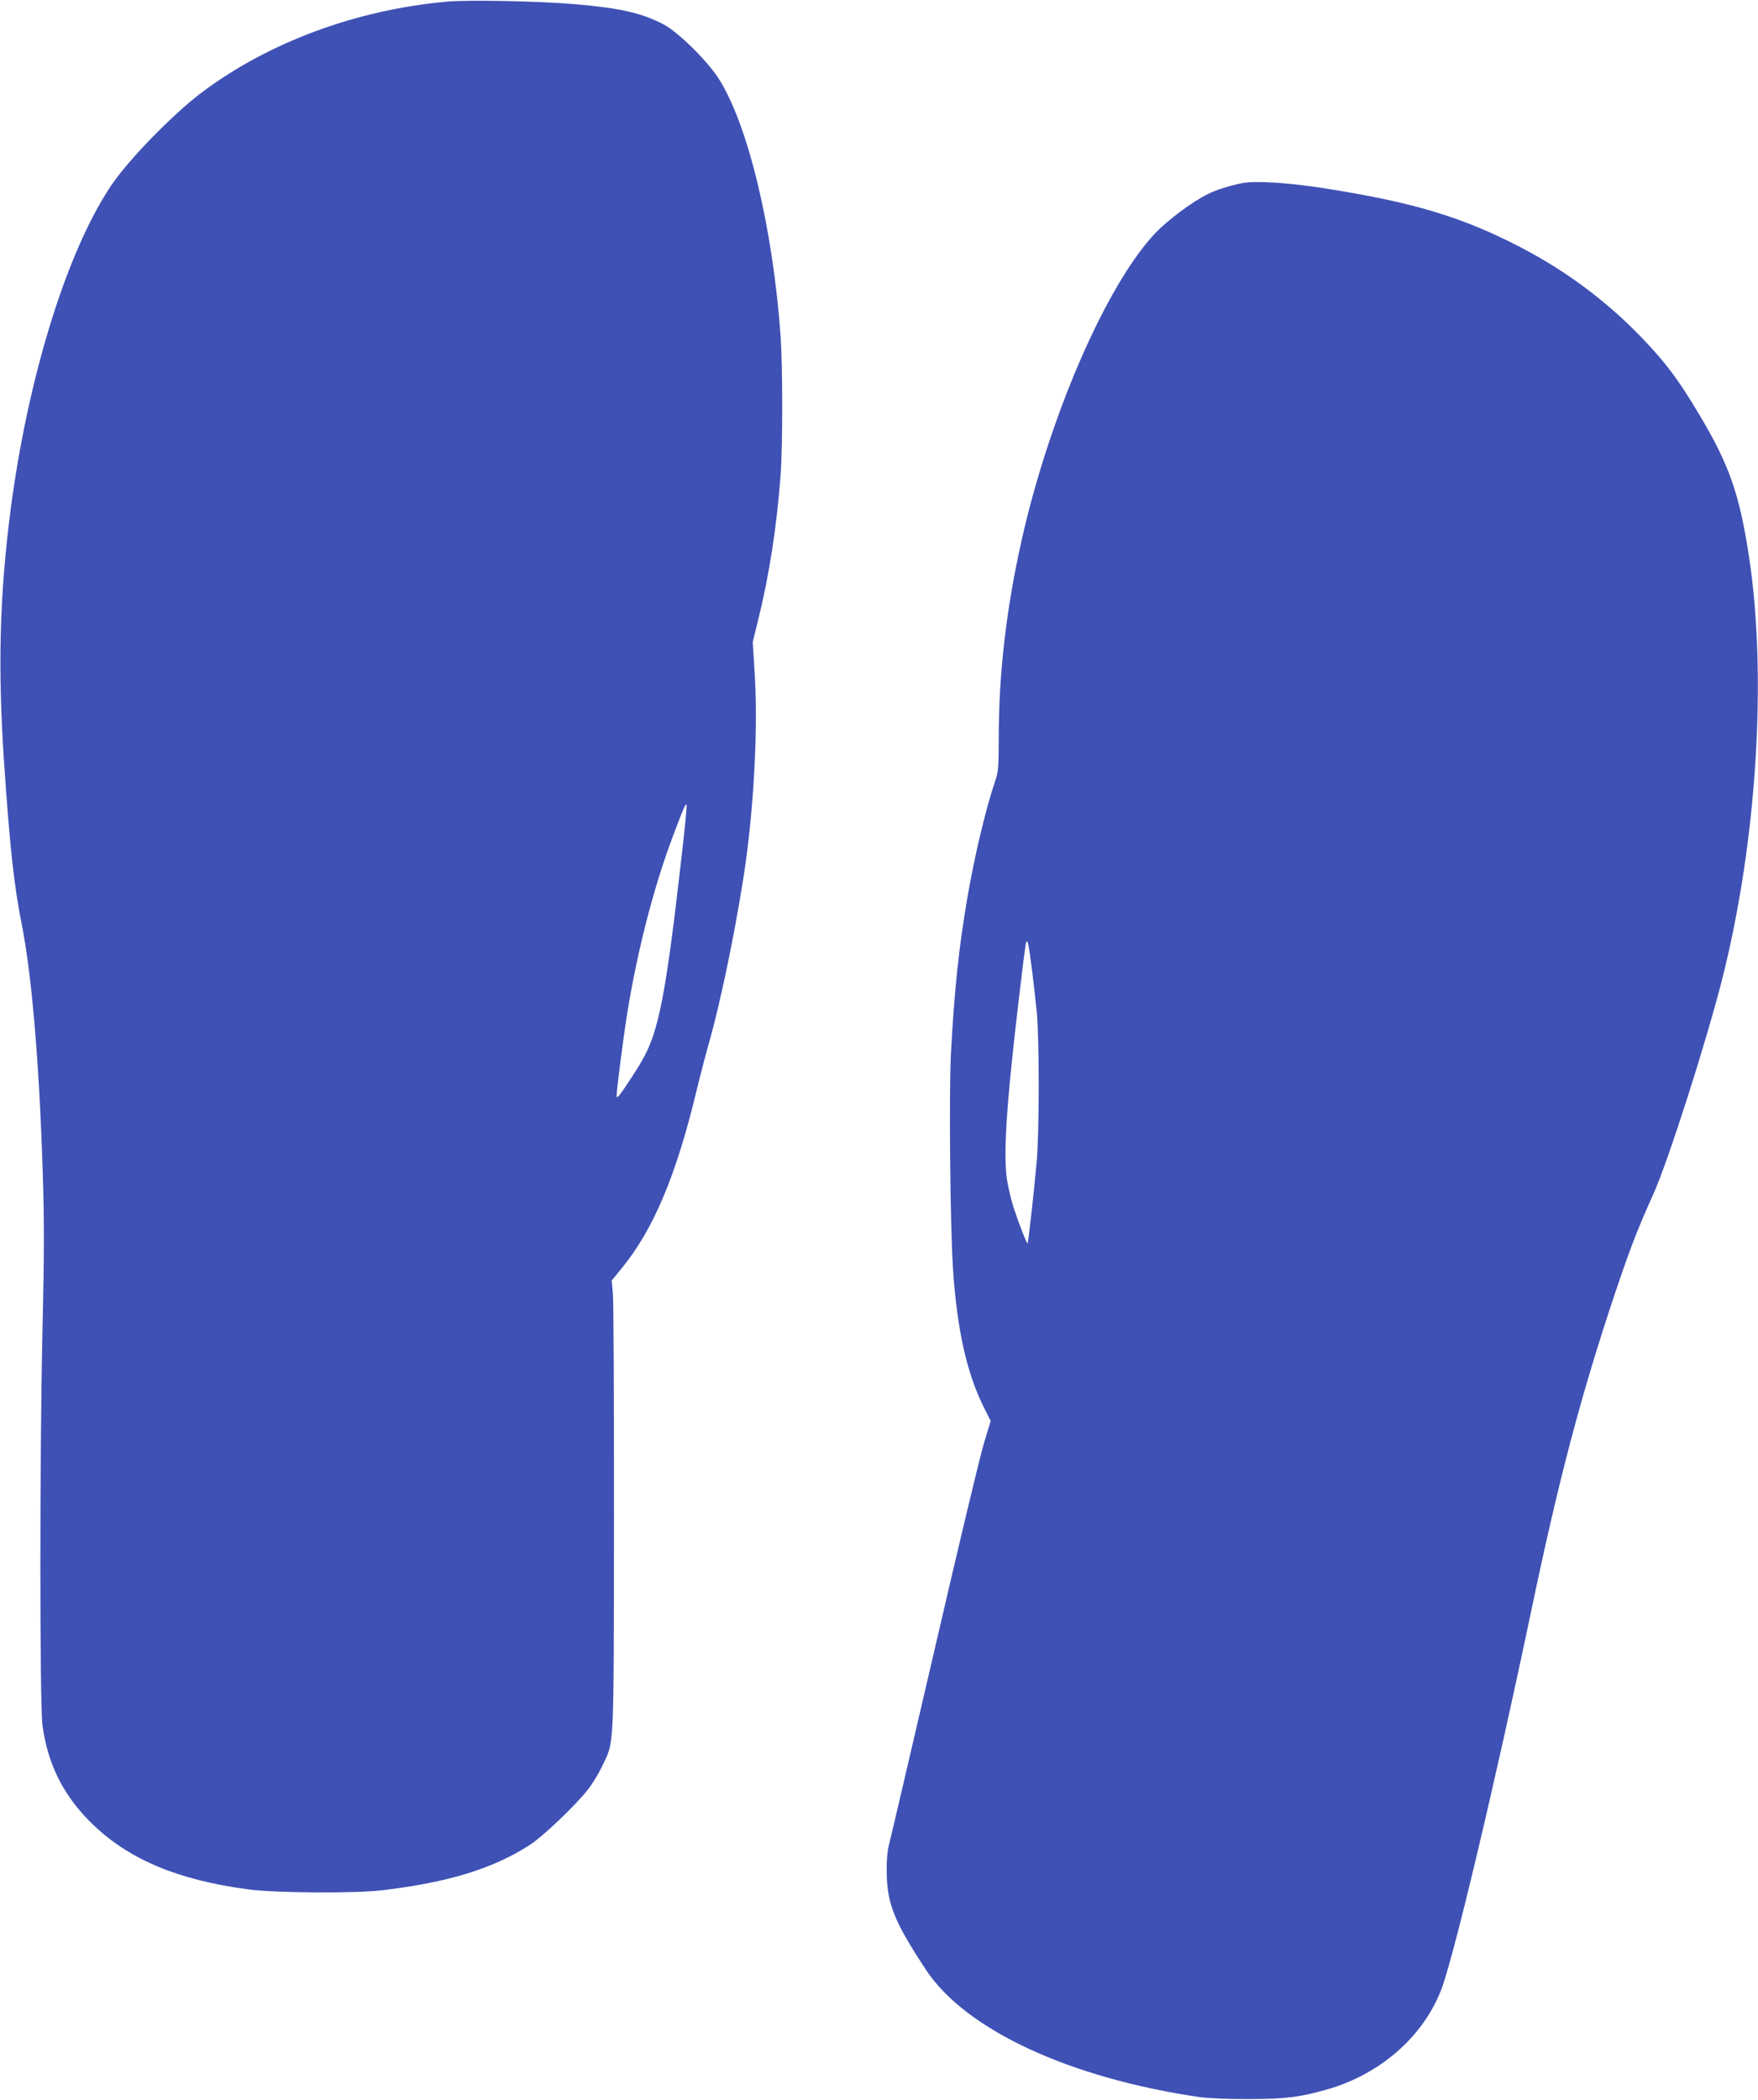
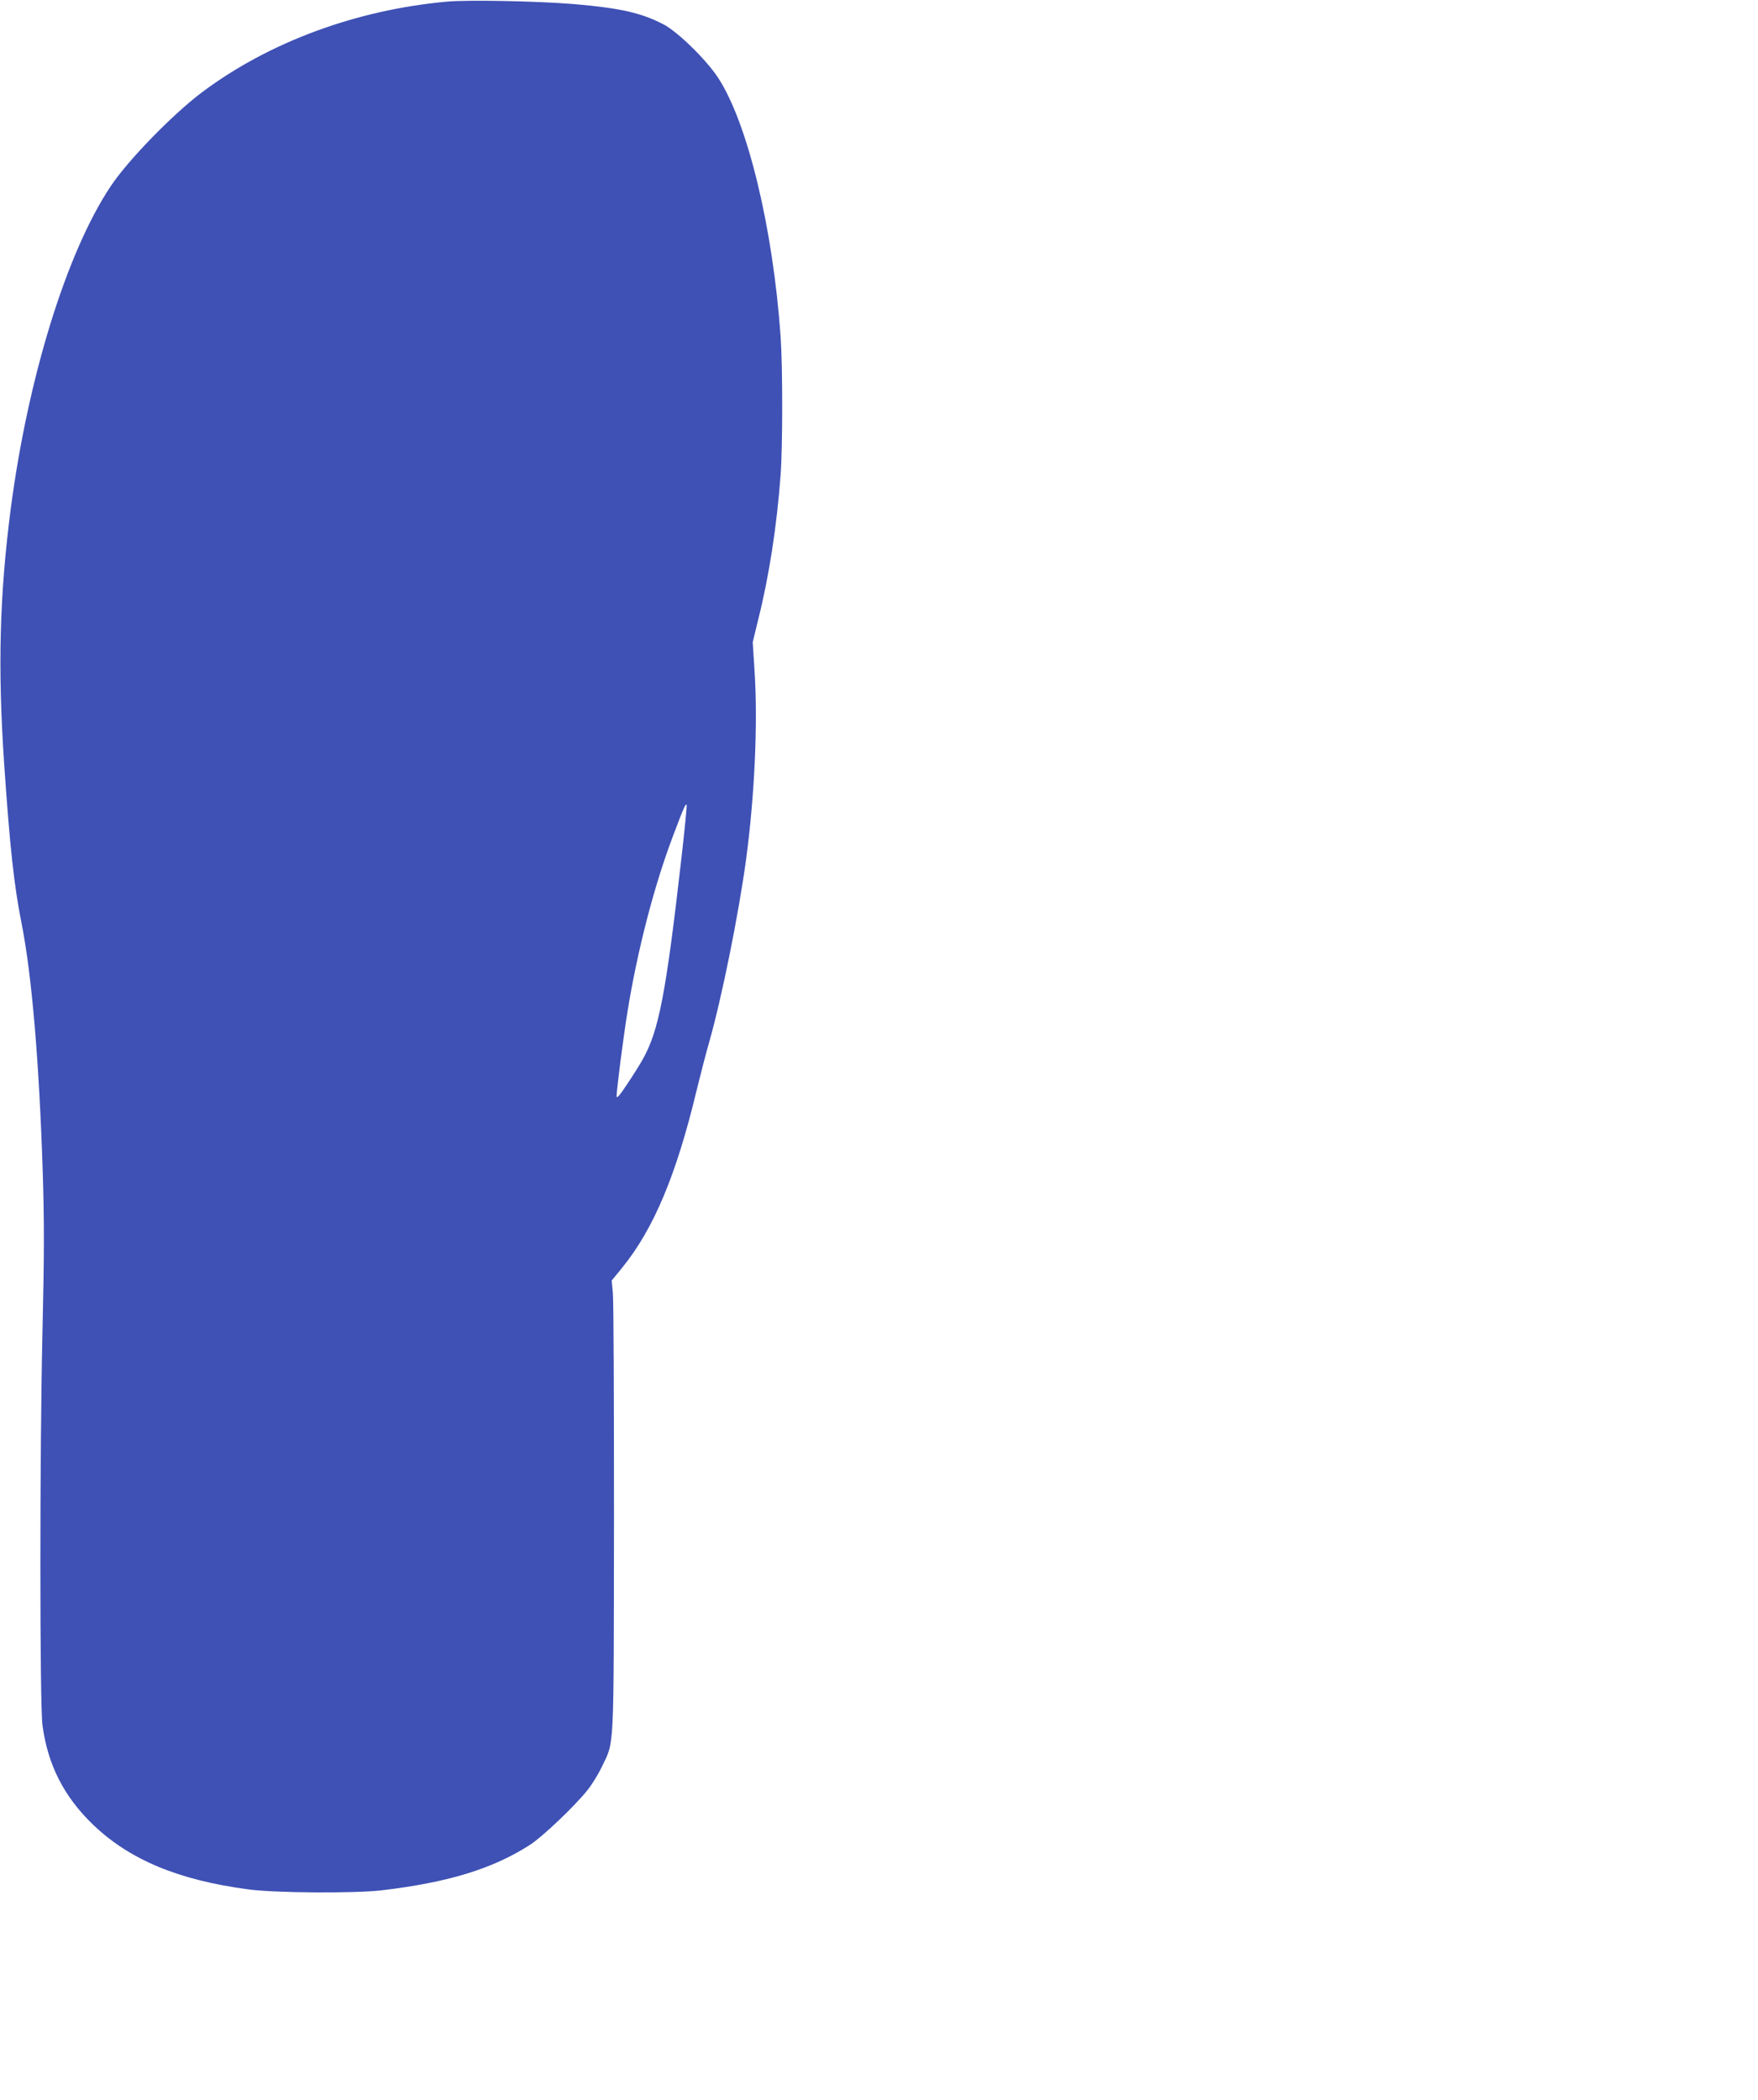
<svg xmlns="http://www.w3.org/2000/svg" version="1.0" width="1072pt" height="1280pt" viewBox="0 0 1072 1280" preserveAspectRatio="xMidYMid meet">
  <g transform="translate(0,1280) scale(0.1,-0.1)" fill="#3f51b5" stroke="none">
    <path d="M2725 12790 c-553 -50 -1086 -247 -1494 -553 -178 -134 -451 -414 -556 -572 -269 -403 -505 -1167 -610 -1970 -68 -526 -79 -967 -40 -1545 35 -515 61 -749 106 -975 63 -318 108 -844 130 -1530 9 -298 9 -485 -2 -960 -17 -731 -17 -2269 0 -2400 32 -242 131 -436 309 -607 223 -214 522 -338 947 -394 162 -22 643 -25 810 -6 407 48 680 131 909 279 75 49 268 232 346 329 28 34 68 99 90 145 77 163 72 60 74 1514 0 715 -2 1334 -7 1375 l-7 75 63 77 c193 237 332 567 457 1091 22 89 55 218 75 287 77 270 180 783 225 1115 52 391 72 831 51 1146 l-11 175 34 140 c66 264 113 567 136 879 13 179 13 657 0 845 -47 663 -201 1300 -381 1576 -73 111 -247 281 -334 326 -135 70 -265 99 -545 123 -220 18 -643 27 -775 15z m1430 -5222 c-95 -833 -138 -1052 -237 -1227 -17 -31 -60 -99 -95 -151 -45 -68 -63 -88 -63 -72 0 41 40 351 65 507 61 382 165 781 282 1088 62 164 75 194 80 180 2 -6 -12 -152 -32 -325z" />
-     <path d="M7575 11684 c-81 -17 -159 -41 -210 -67 -94 -46 -243 -157 -321 -239 -295 -311 -642 -1107 -813 -1865 -95 -423 -141 -816 -141 -1219 0 -166 -3 -199 -20 -250 -56 -162 -126 -453 -170 -709 -53 -308 -80 -564 -101 -950 -13 -233 -5 -1052 12 -1315 24 -370 84 -642 191 -853 l39 -78 -40 -132 c-23 -73 -158 -638 -301 -1257 -144 -619 -268 -1152 -277 -1185 -11 -40 -17 -97 -16 -170 1 -197 44 -305 240 -602 240 -364 874 -659 1668 -775 53 -7 176 -13 300 -12 225 0 315 12 482 60 317 92 575 315 688 598 73 179 330 1258 550 2307 170 813 305 1325 514 1949 95 281 131 375 235 607 90 201 320 921 417 1303 212 835 276 1851 163 2585 -58 375 -119 551 -301 856 -129 217 -206 319 -353 472 -215 223 -462 407 -742 552 -358 185 -653 273 -1203 359 -212 33 -412 45 -490 30z m-1281 -4804 c9 -69 21 -181 28 -250 16 -173 16 -710 0 -905 -15 -174 -51 -497 -56 -503 -5 -4 -55 125 -85 217 -12 35 -28 103 -37 150 -29 152 -10 460 72 1150 19 163 37 305 41 316 9 26 16 -10 37 -175z" />
  </g>
</svg>